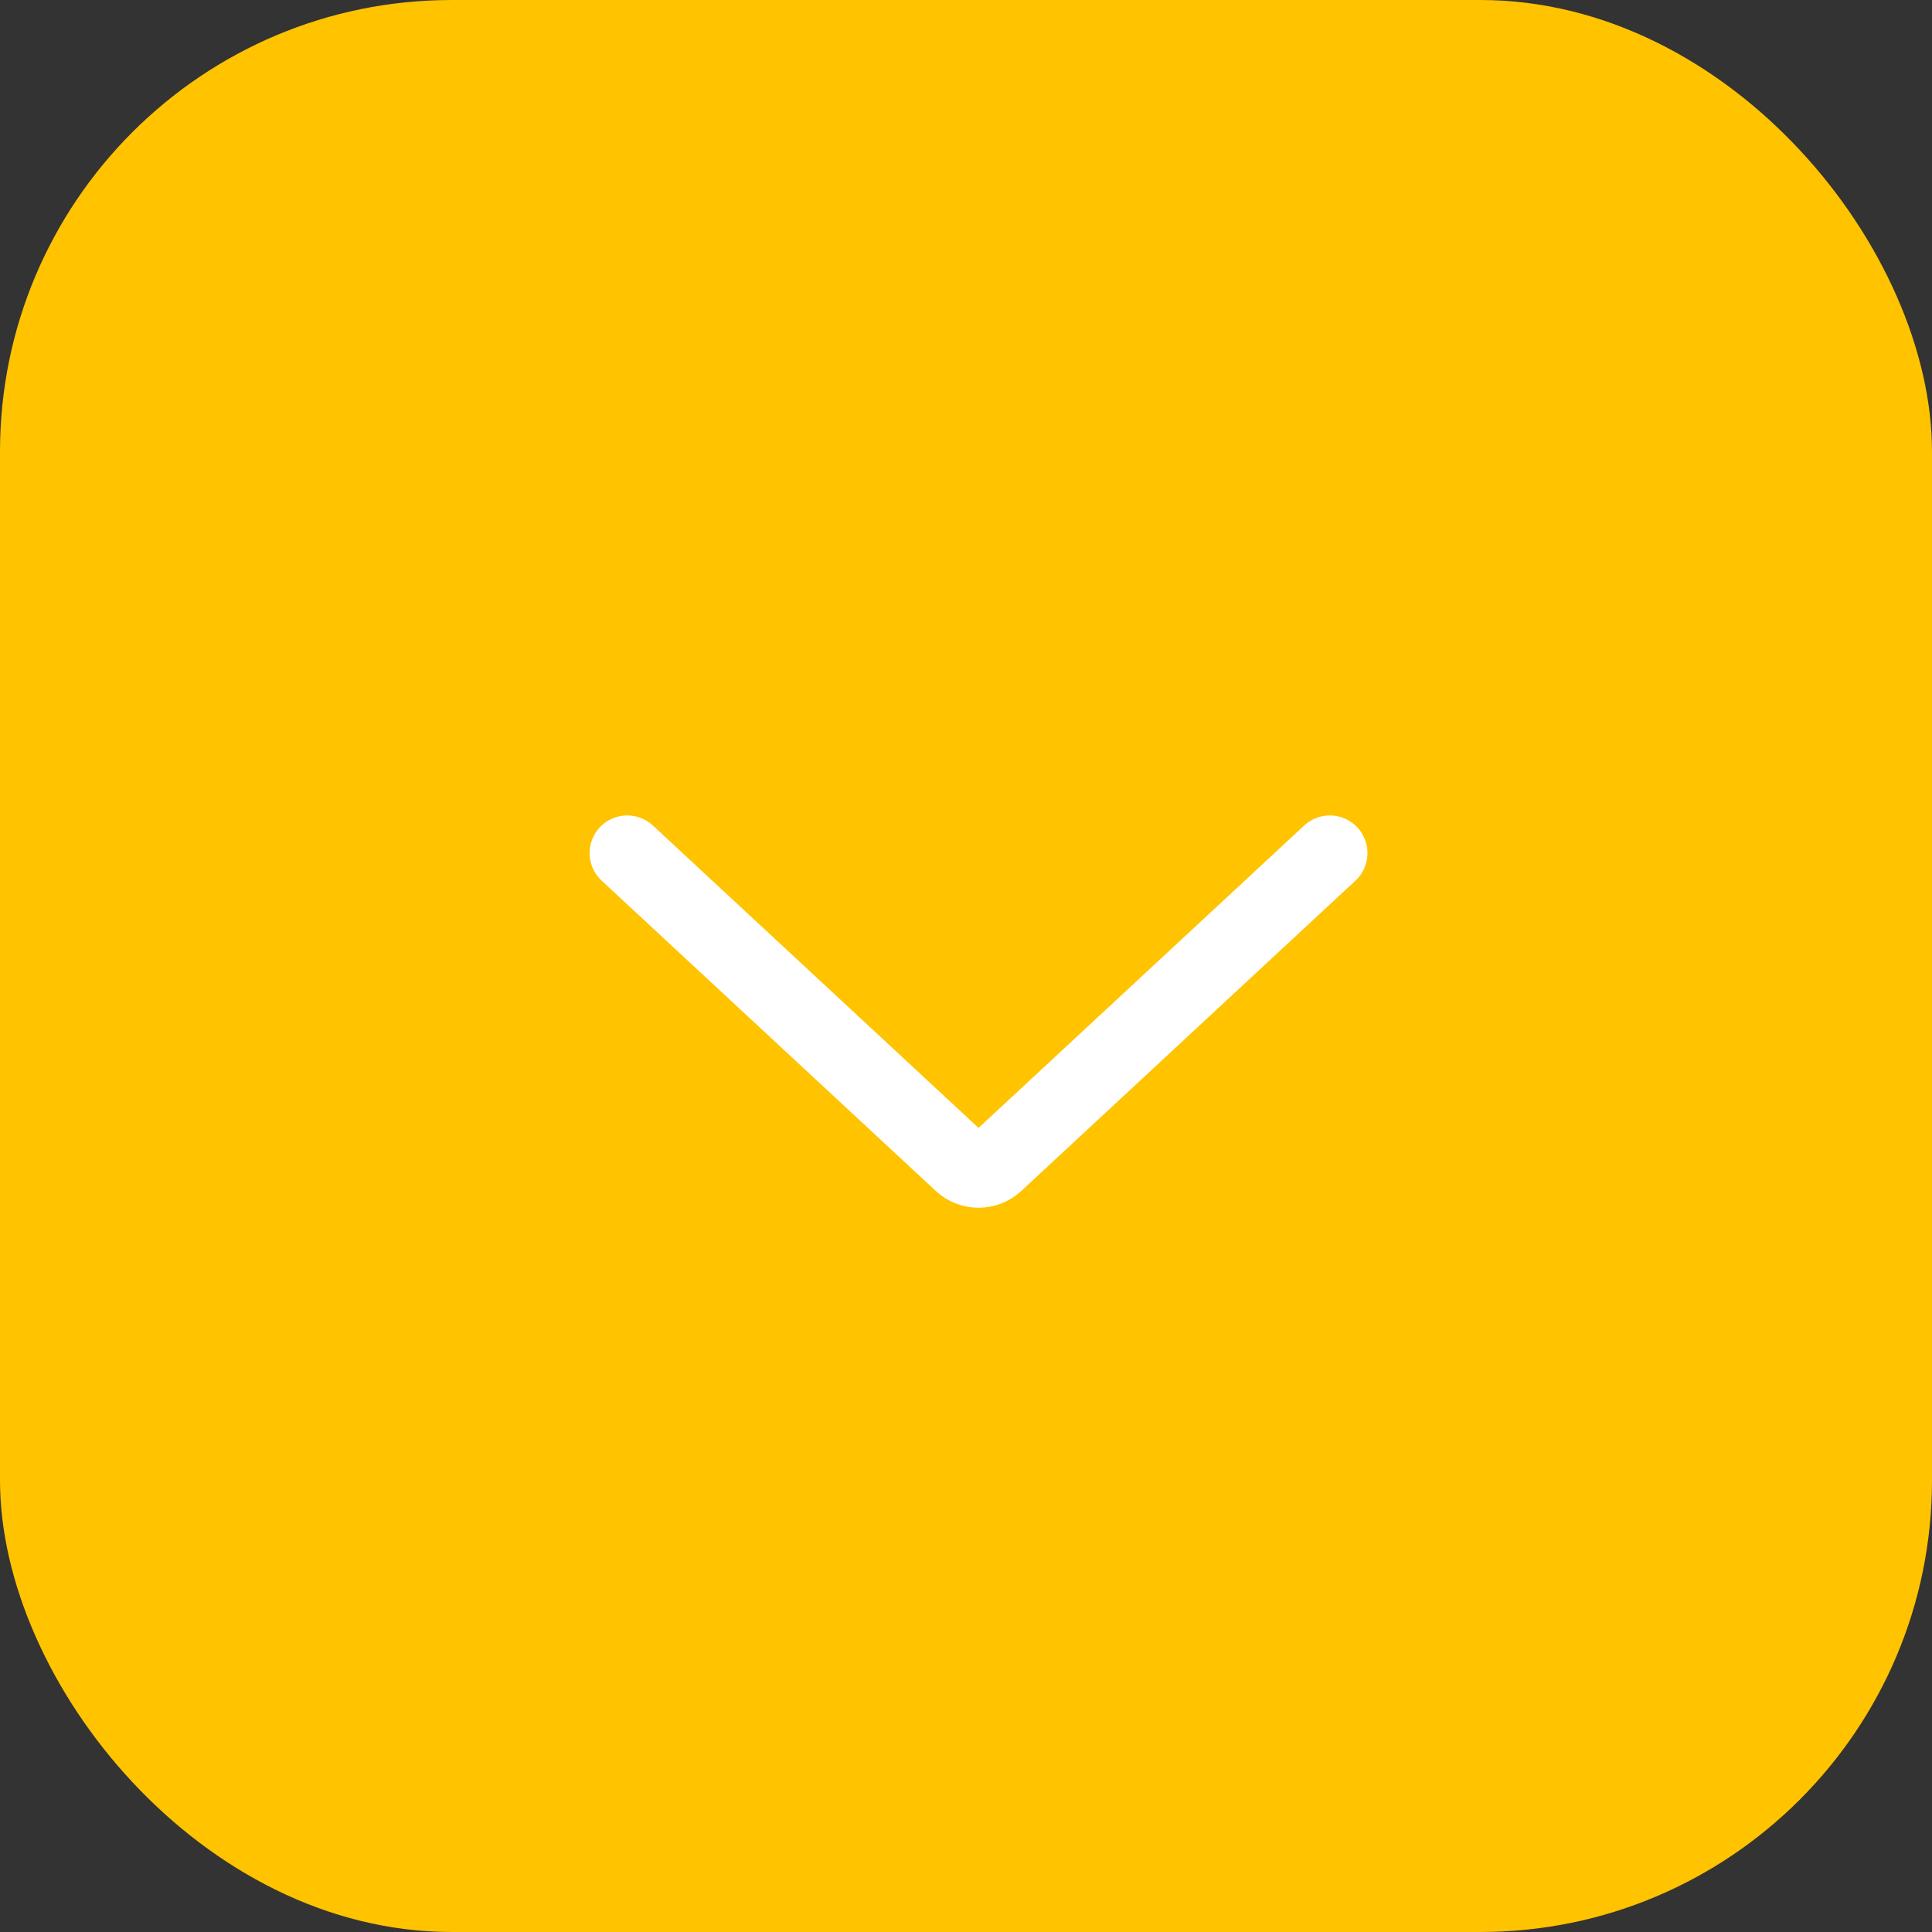
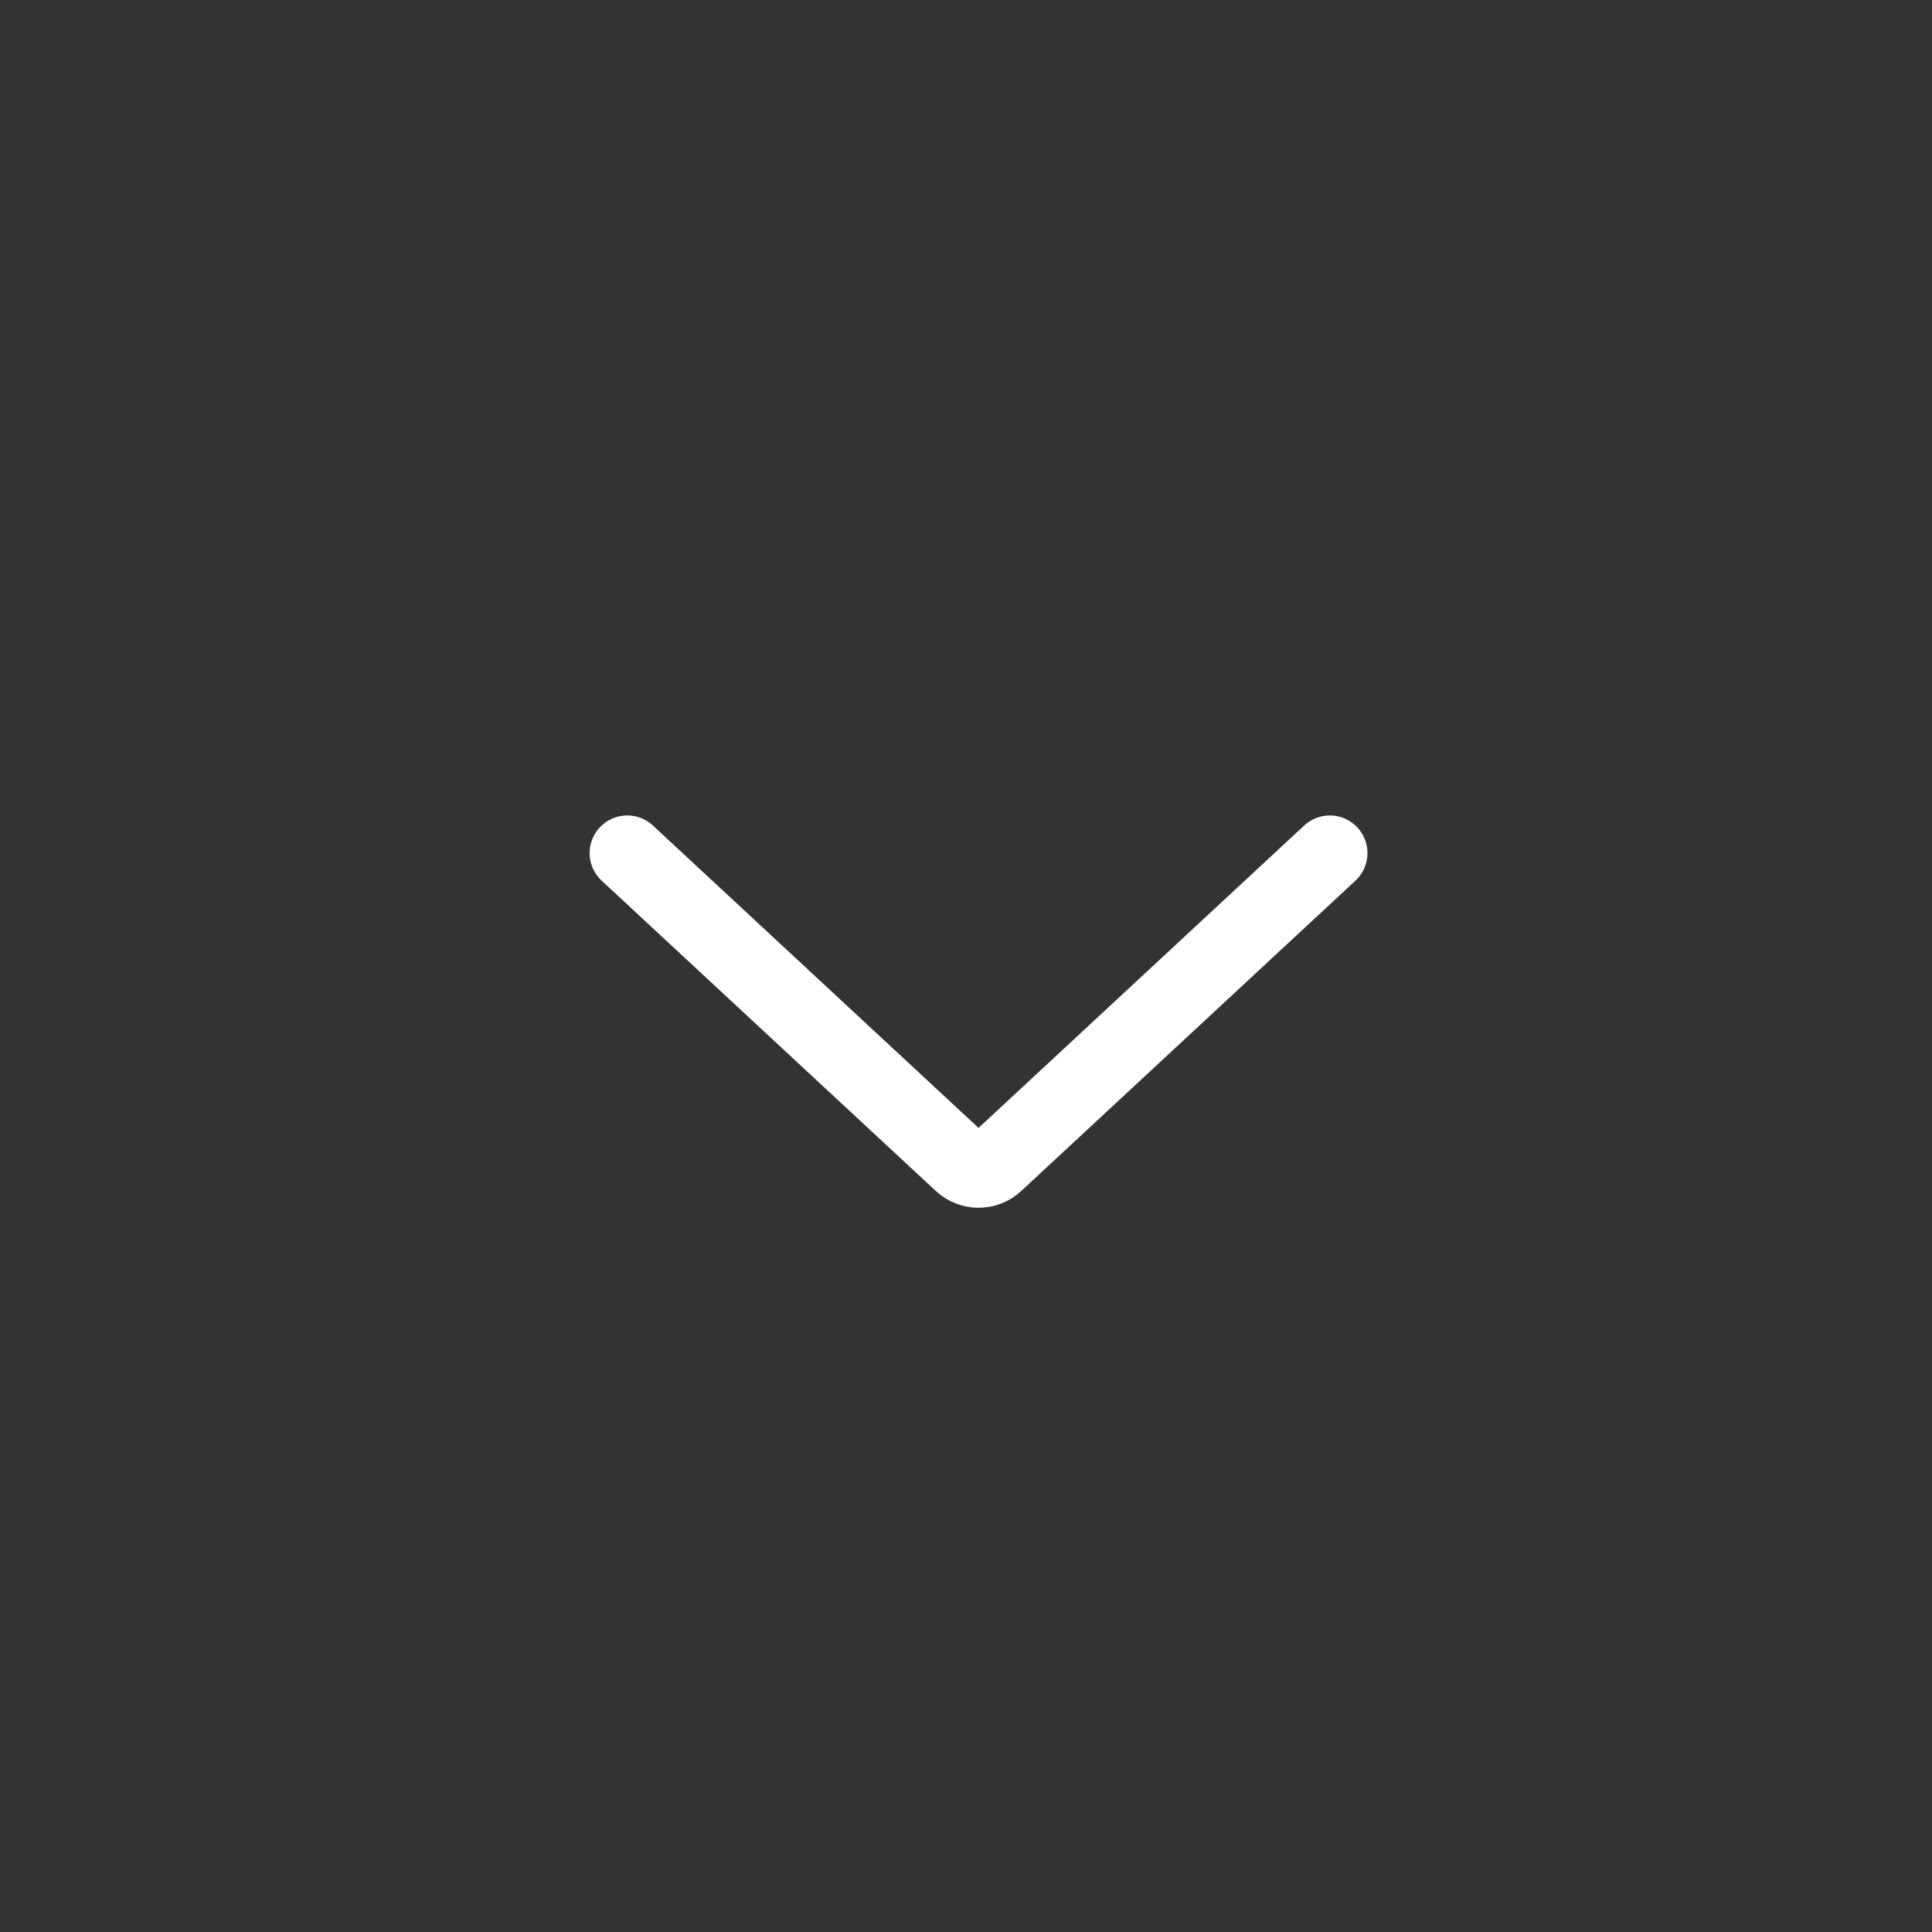
<svg xmlns="http://www.w3.org/2000/svg" width="77" height="77" viewBox="0 0 77 77" fill="none">
  <rect x="0" y="0" width="77" height="77" fill="#333333" stroke="none" />
-   <rect width="77" height="77" rx="18" fill="#FFC300" />
  <path d="M25 34L38.319 46.368C38.703 46.724 39.297 46.724 39.681 46.368L53 34" stroke="white" stroke-width="3" stroke-linecap="round" />
</svg>